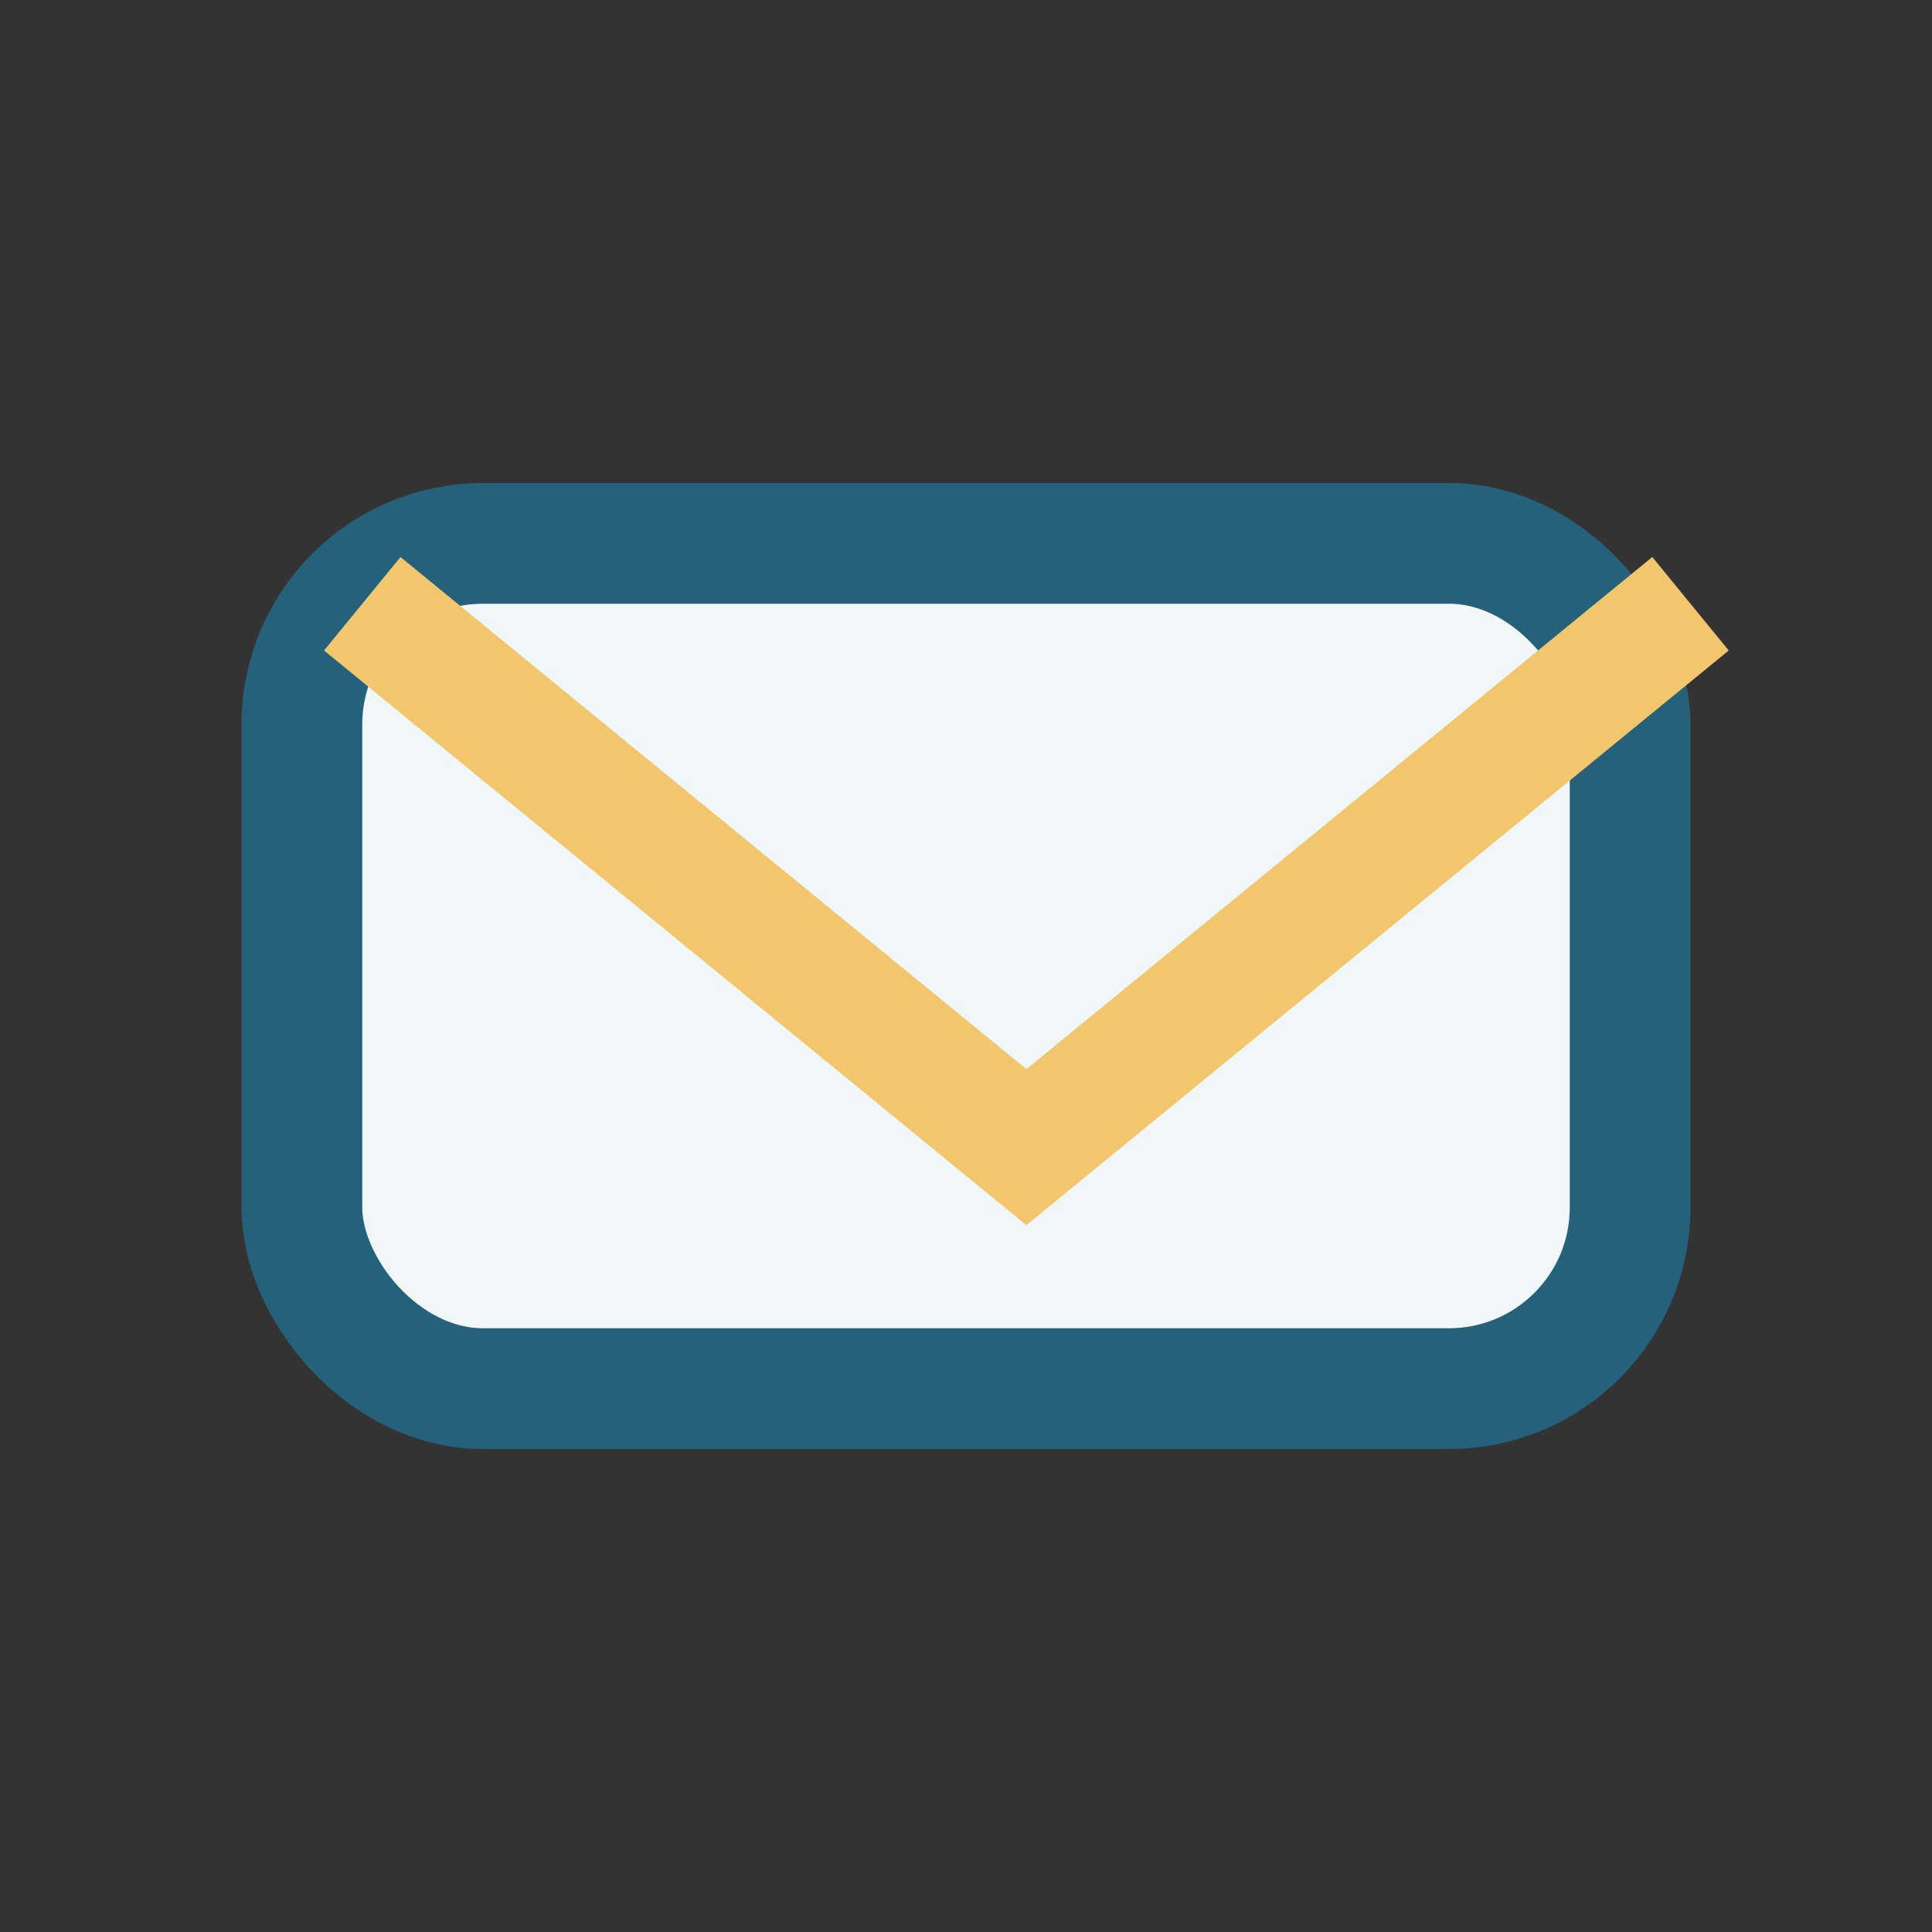
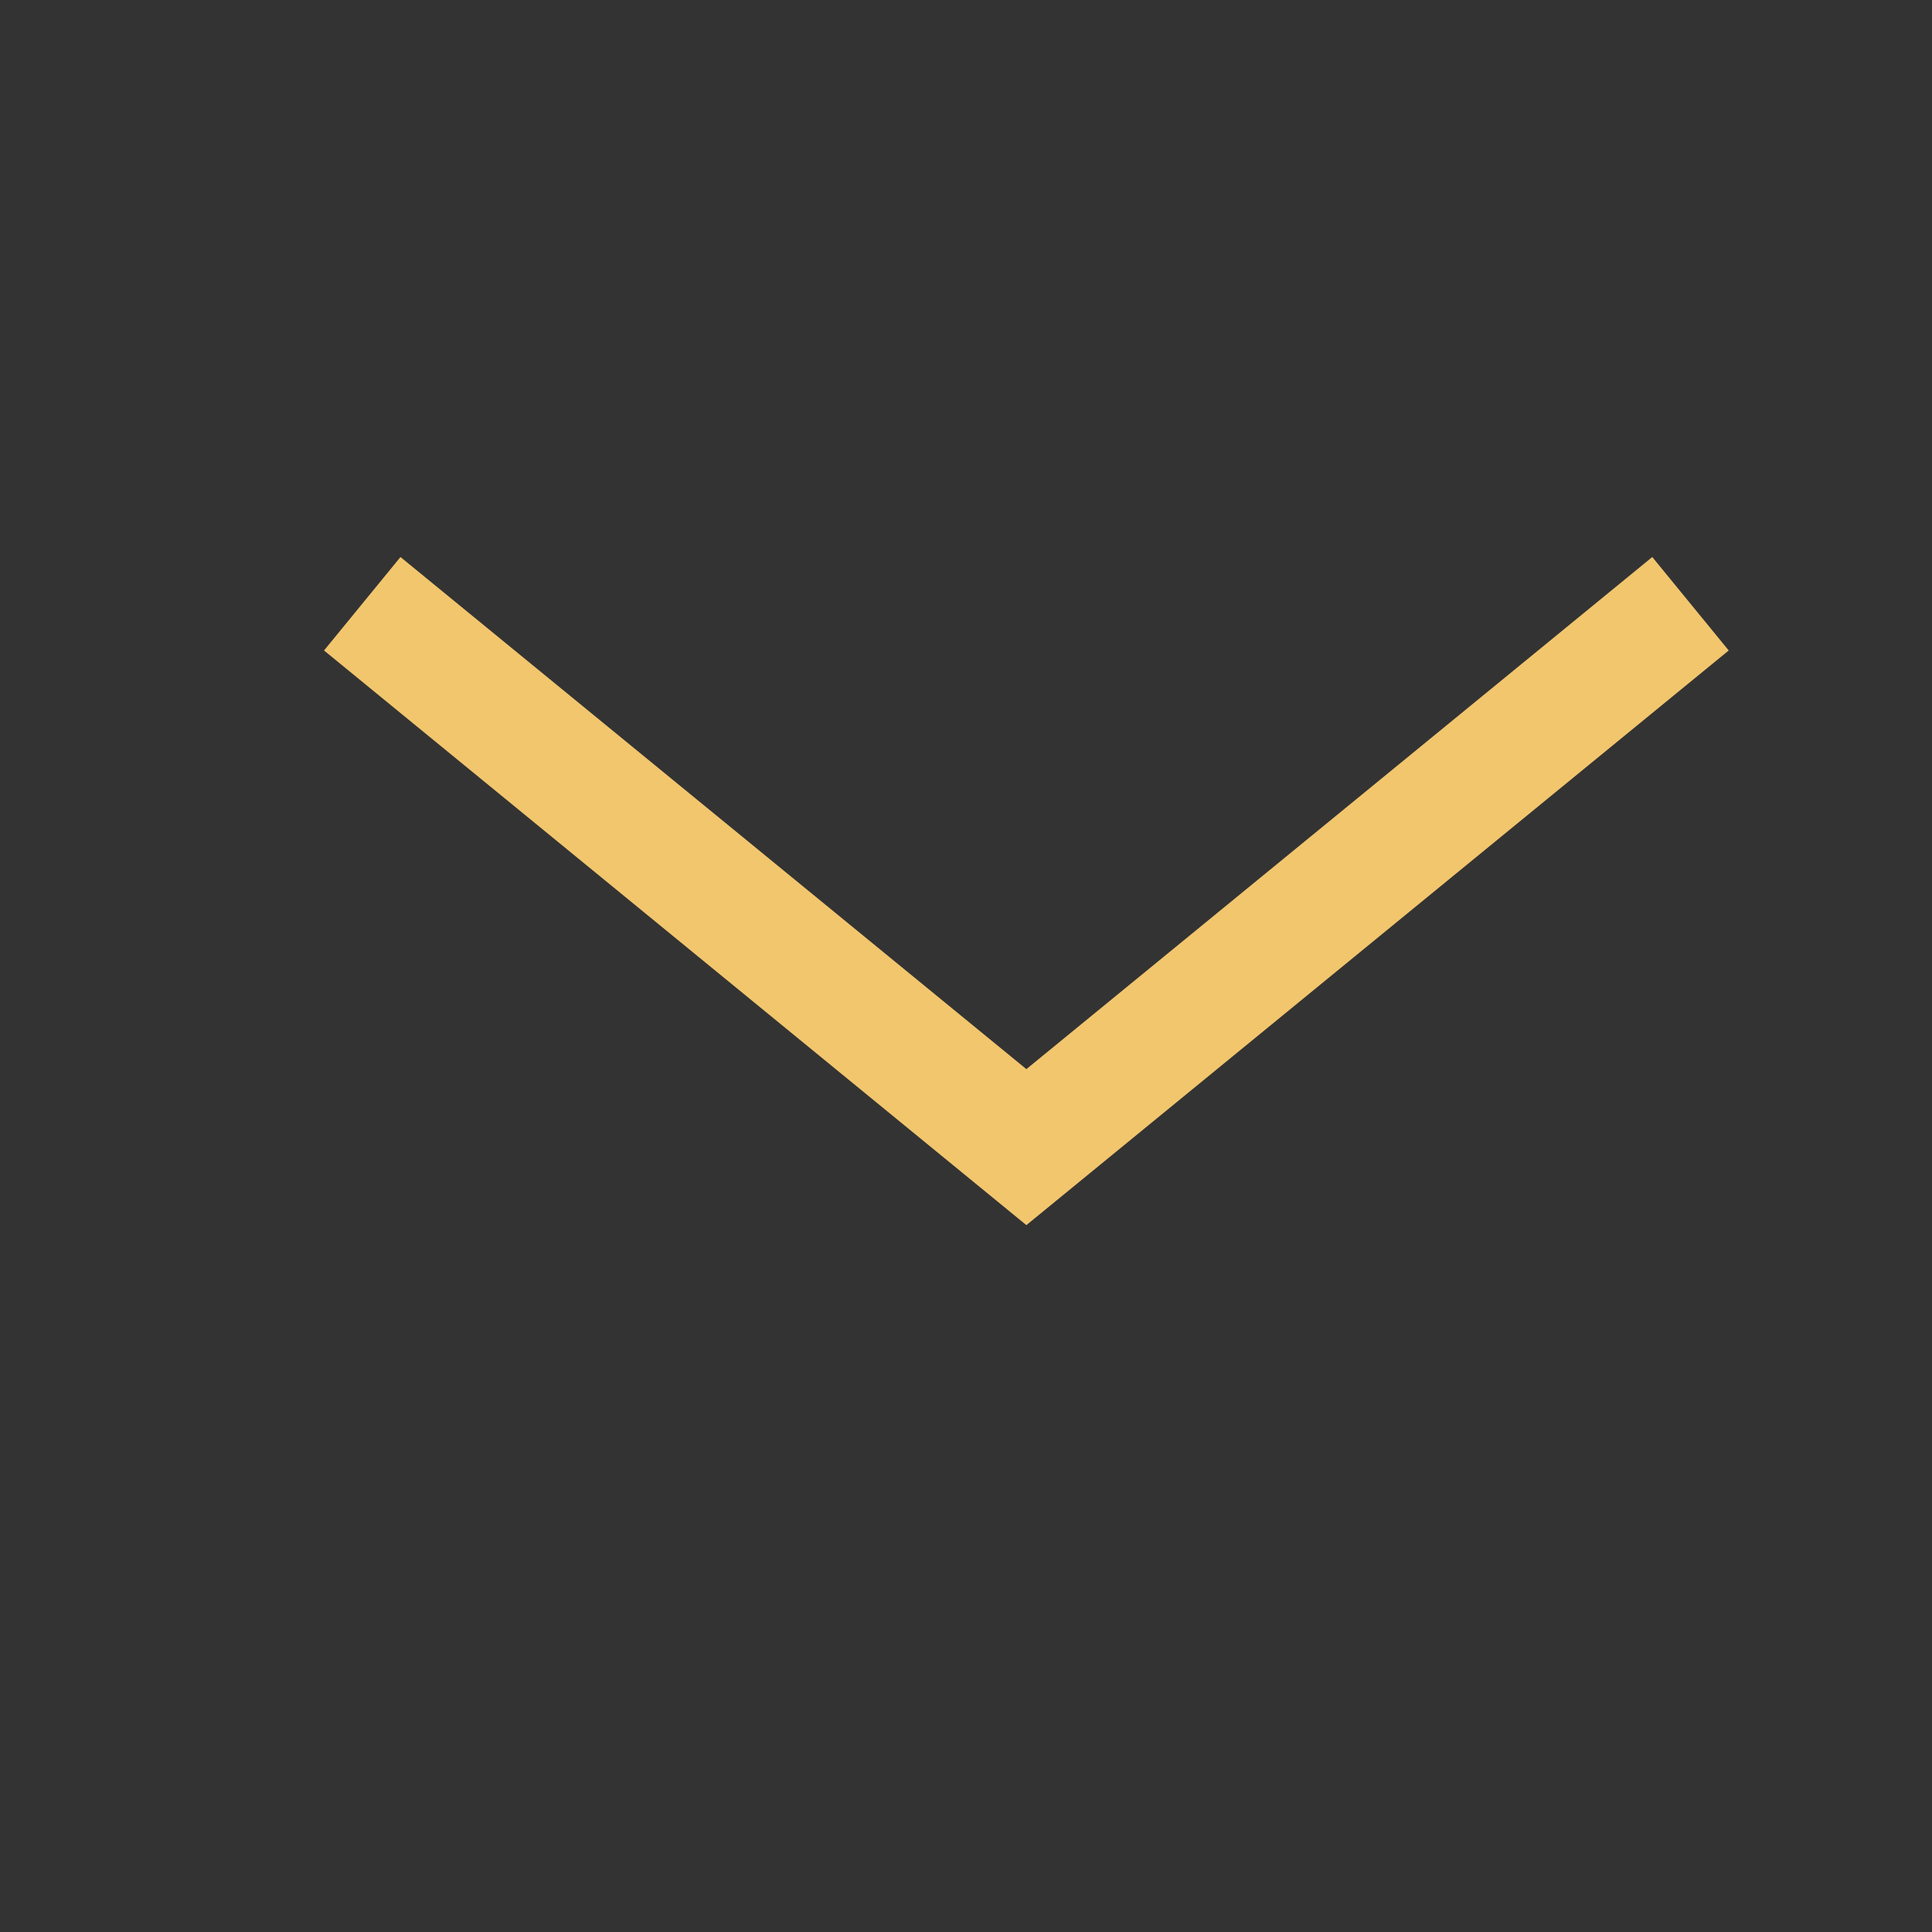
<svg xmlns="http://www.w3.org/2000/svg" width="32" height="32" viewBox="0 0 32 32">
  <rect x="0" y="0" width="32" height="32" fill="#333333" stroke="none" />
-   <rect x="5" y="9" width="22" height="14" rx="3" fill="#F1F7F8" stroke="#25617A" stroke-width="2" />
  <path d="M6 10l11 9 11-9" stroke="#F2C66D" stroke-width="2" fill="none" />
</svg>